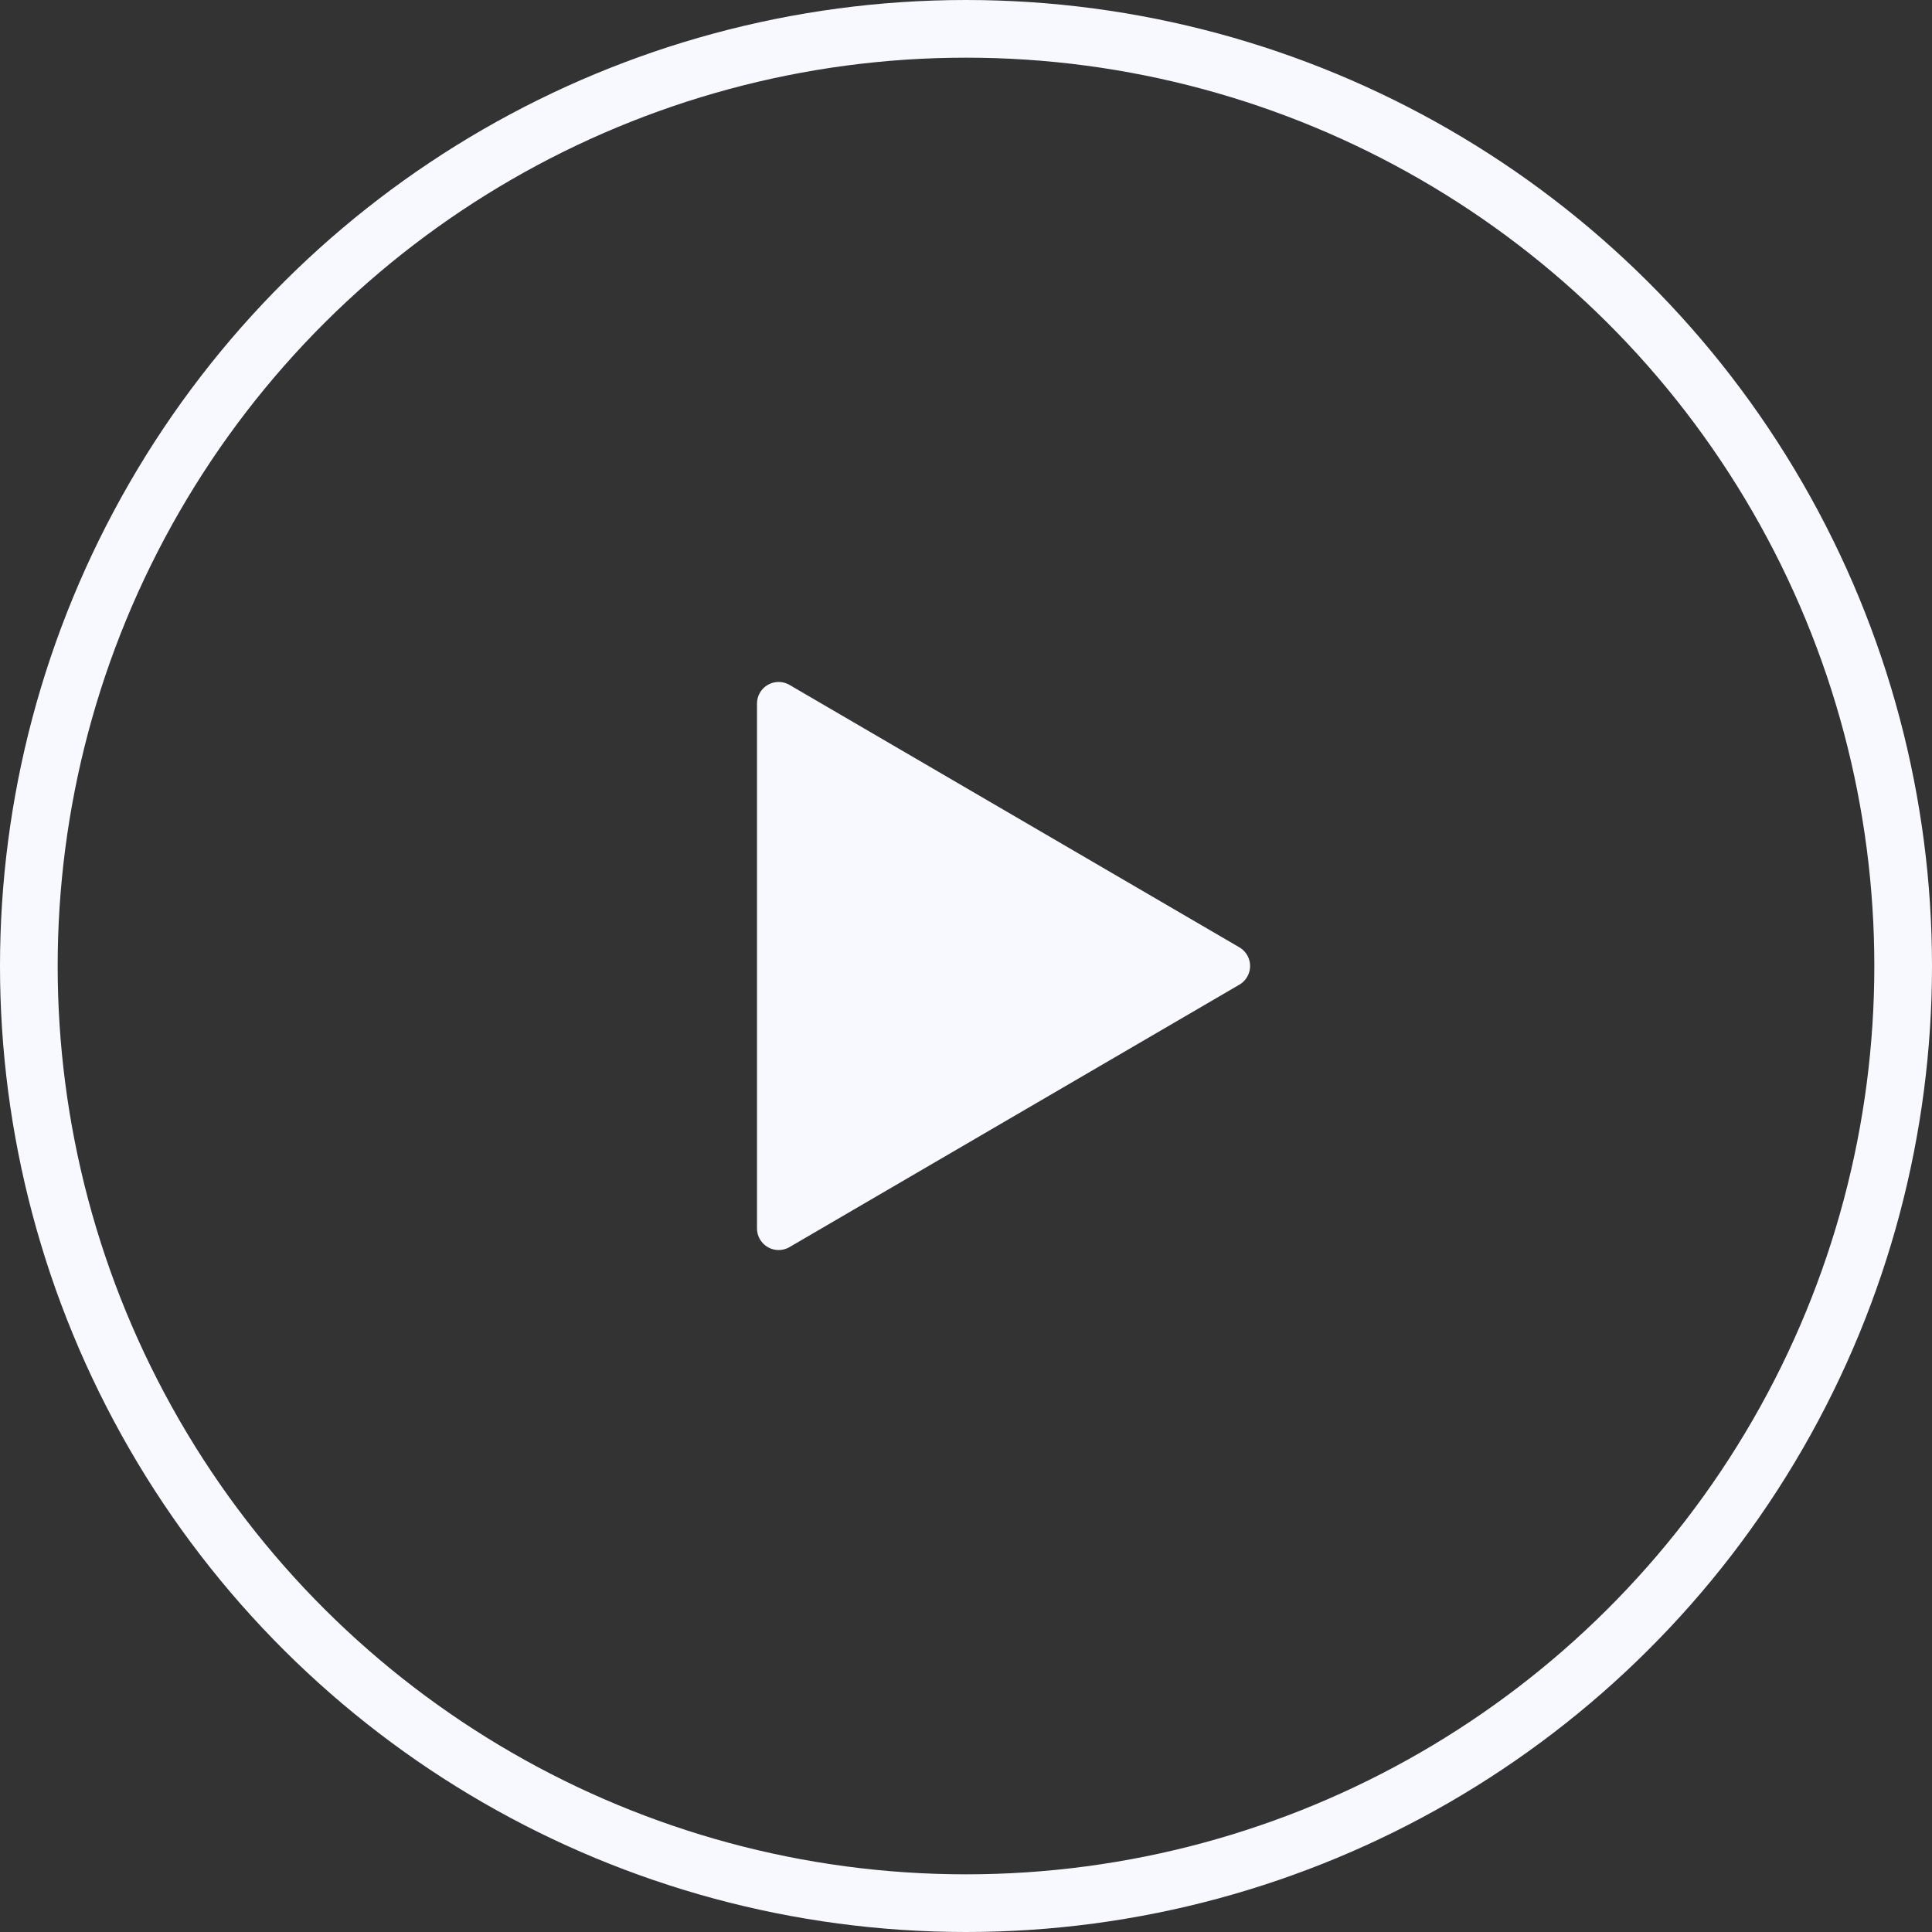
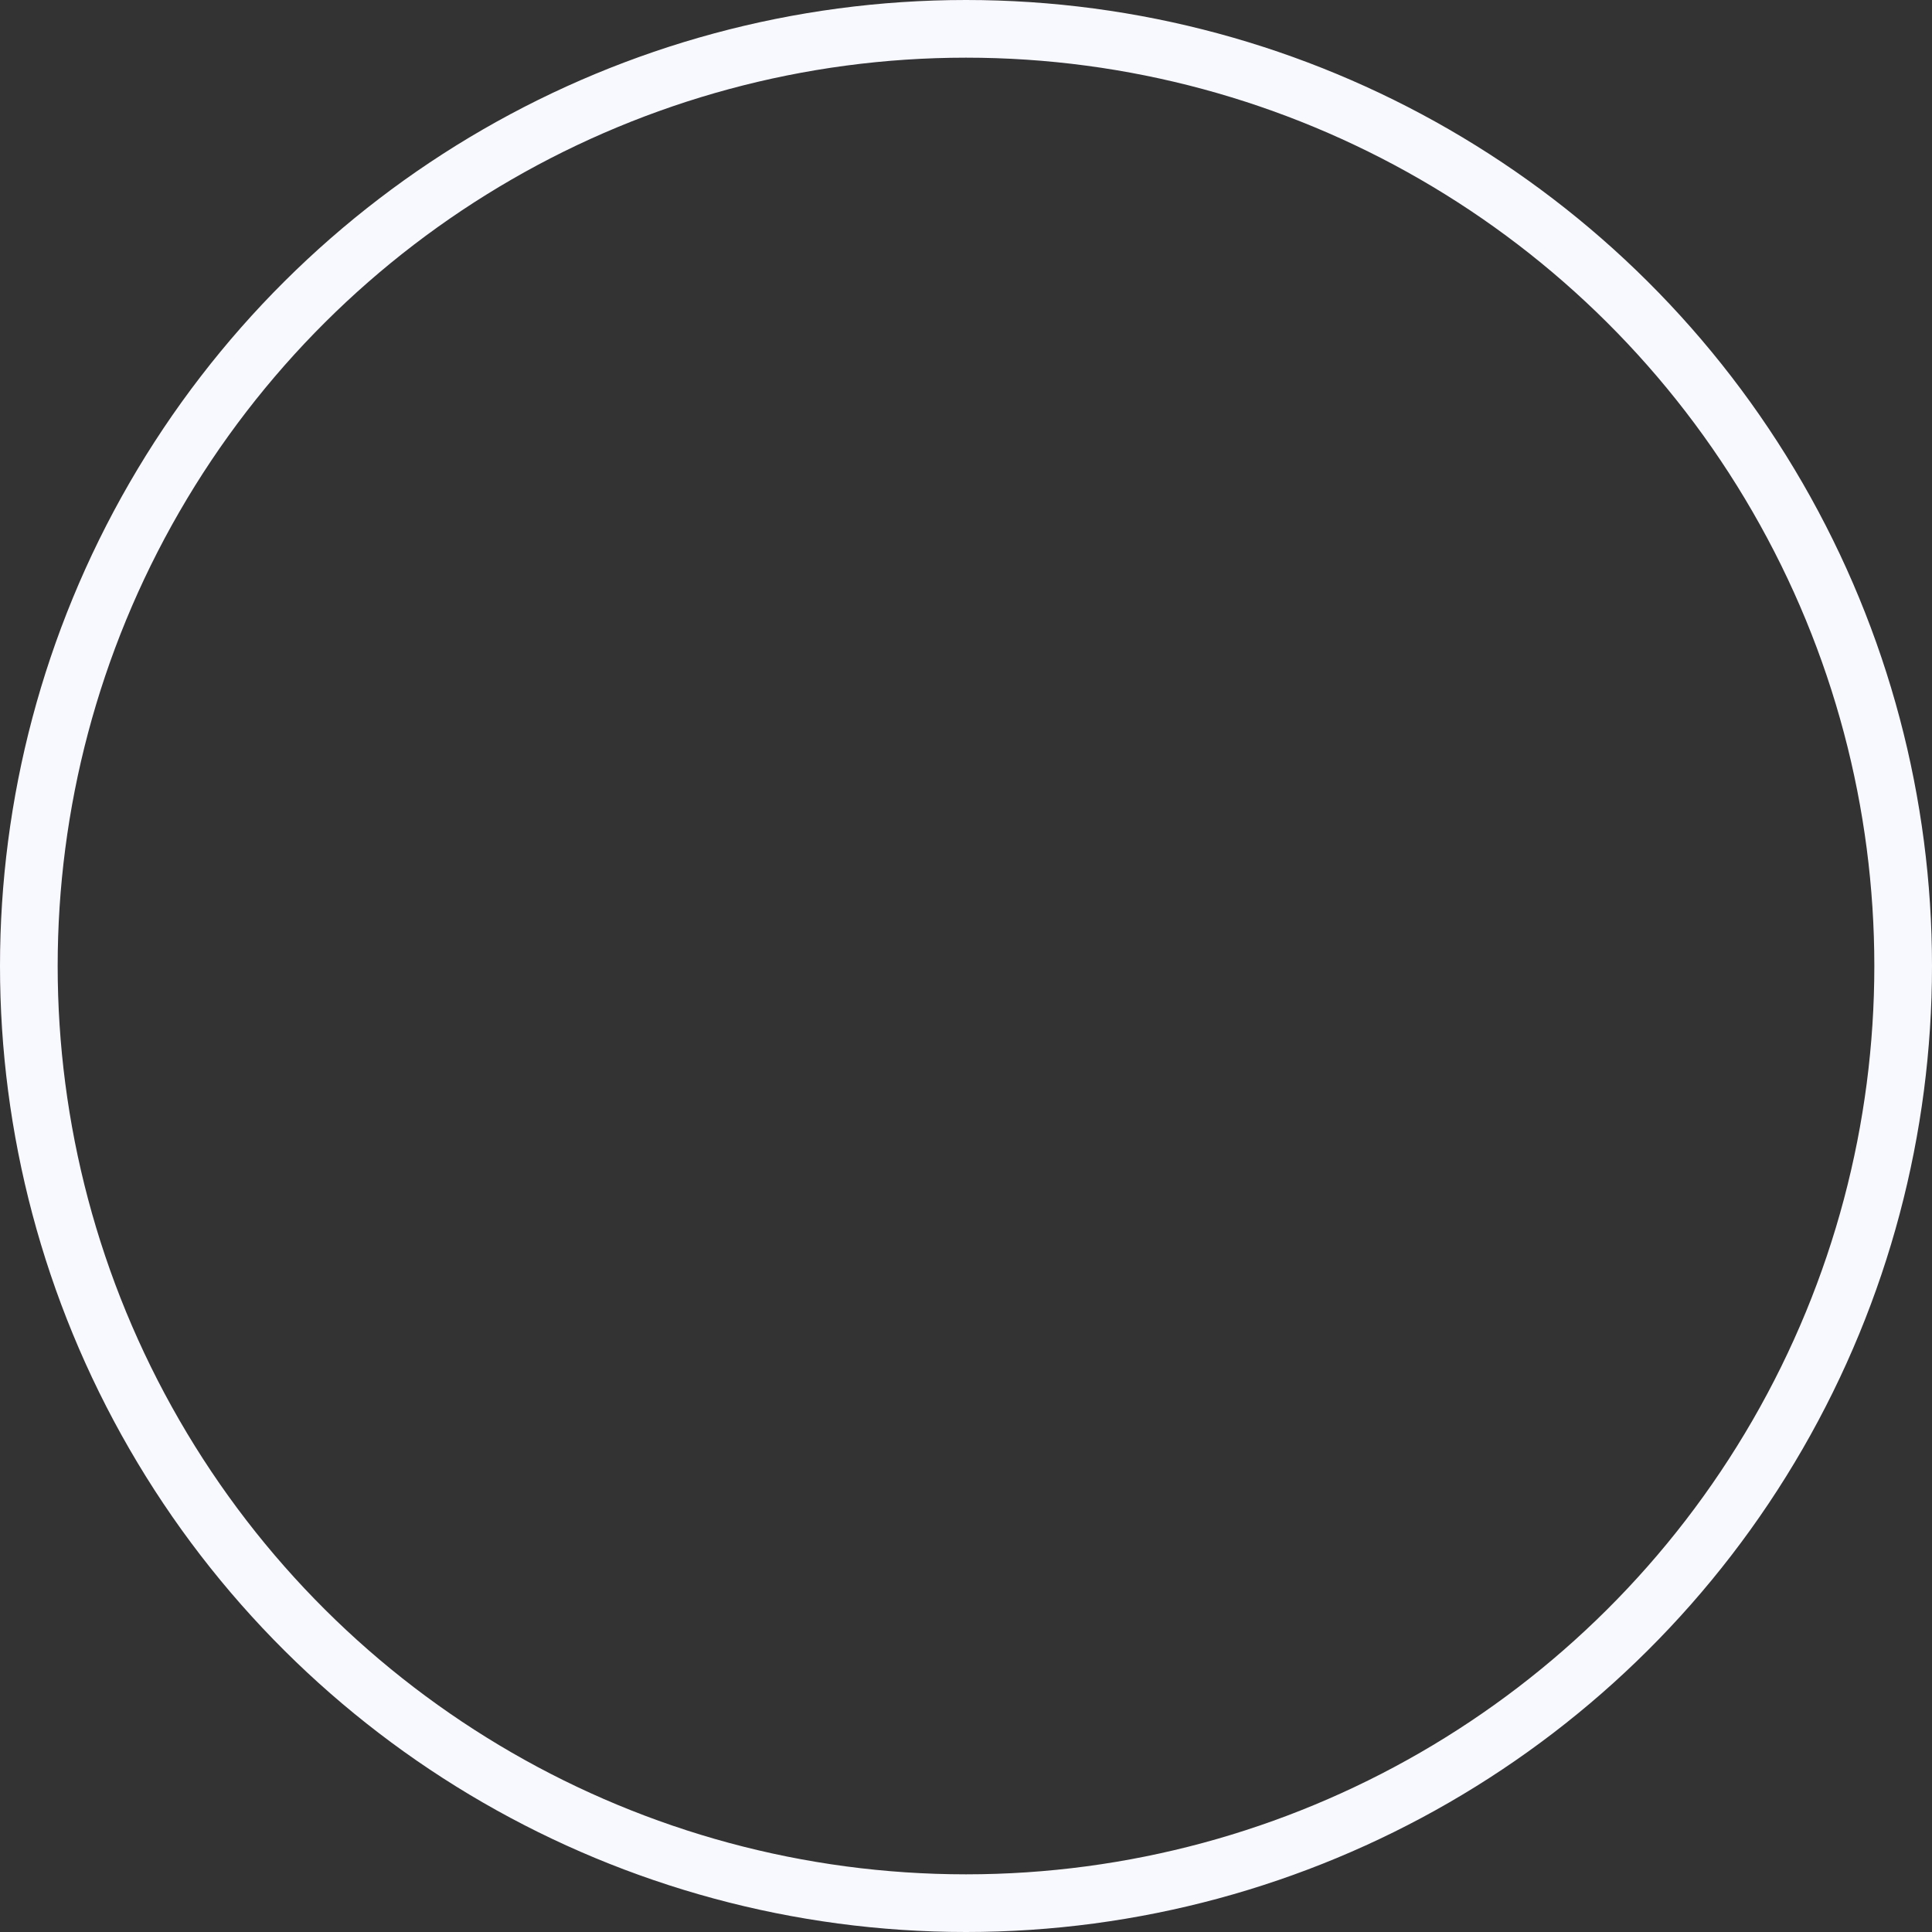
<svg xmlns="http://www.w3.org/2000/svg" width="67" height="67" viewBox="0 0 67 67" fill="none">
  <rect x="0" y="0" width="67" height="67" fill="#333333" stroke="none" />
  <circle cx="33.5" cy="33.5" r="32.5" transform="rotate(90 33.5 33.5)" stroke="#F8F8FF" stroke-width="2" />
-   <path d="M42.602 33.5L27.002 24.4L27.002 42.6L42.602 33.5Z" fill="#F8F8FF" stroke="#F8F8FF" stroke-width="1.5" stroke-linejoin="round" />
</svg>